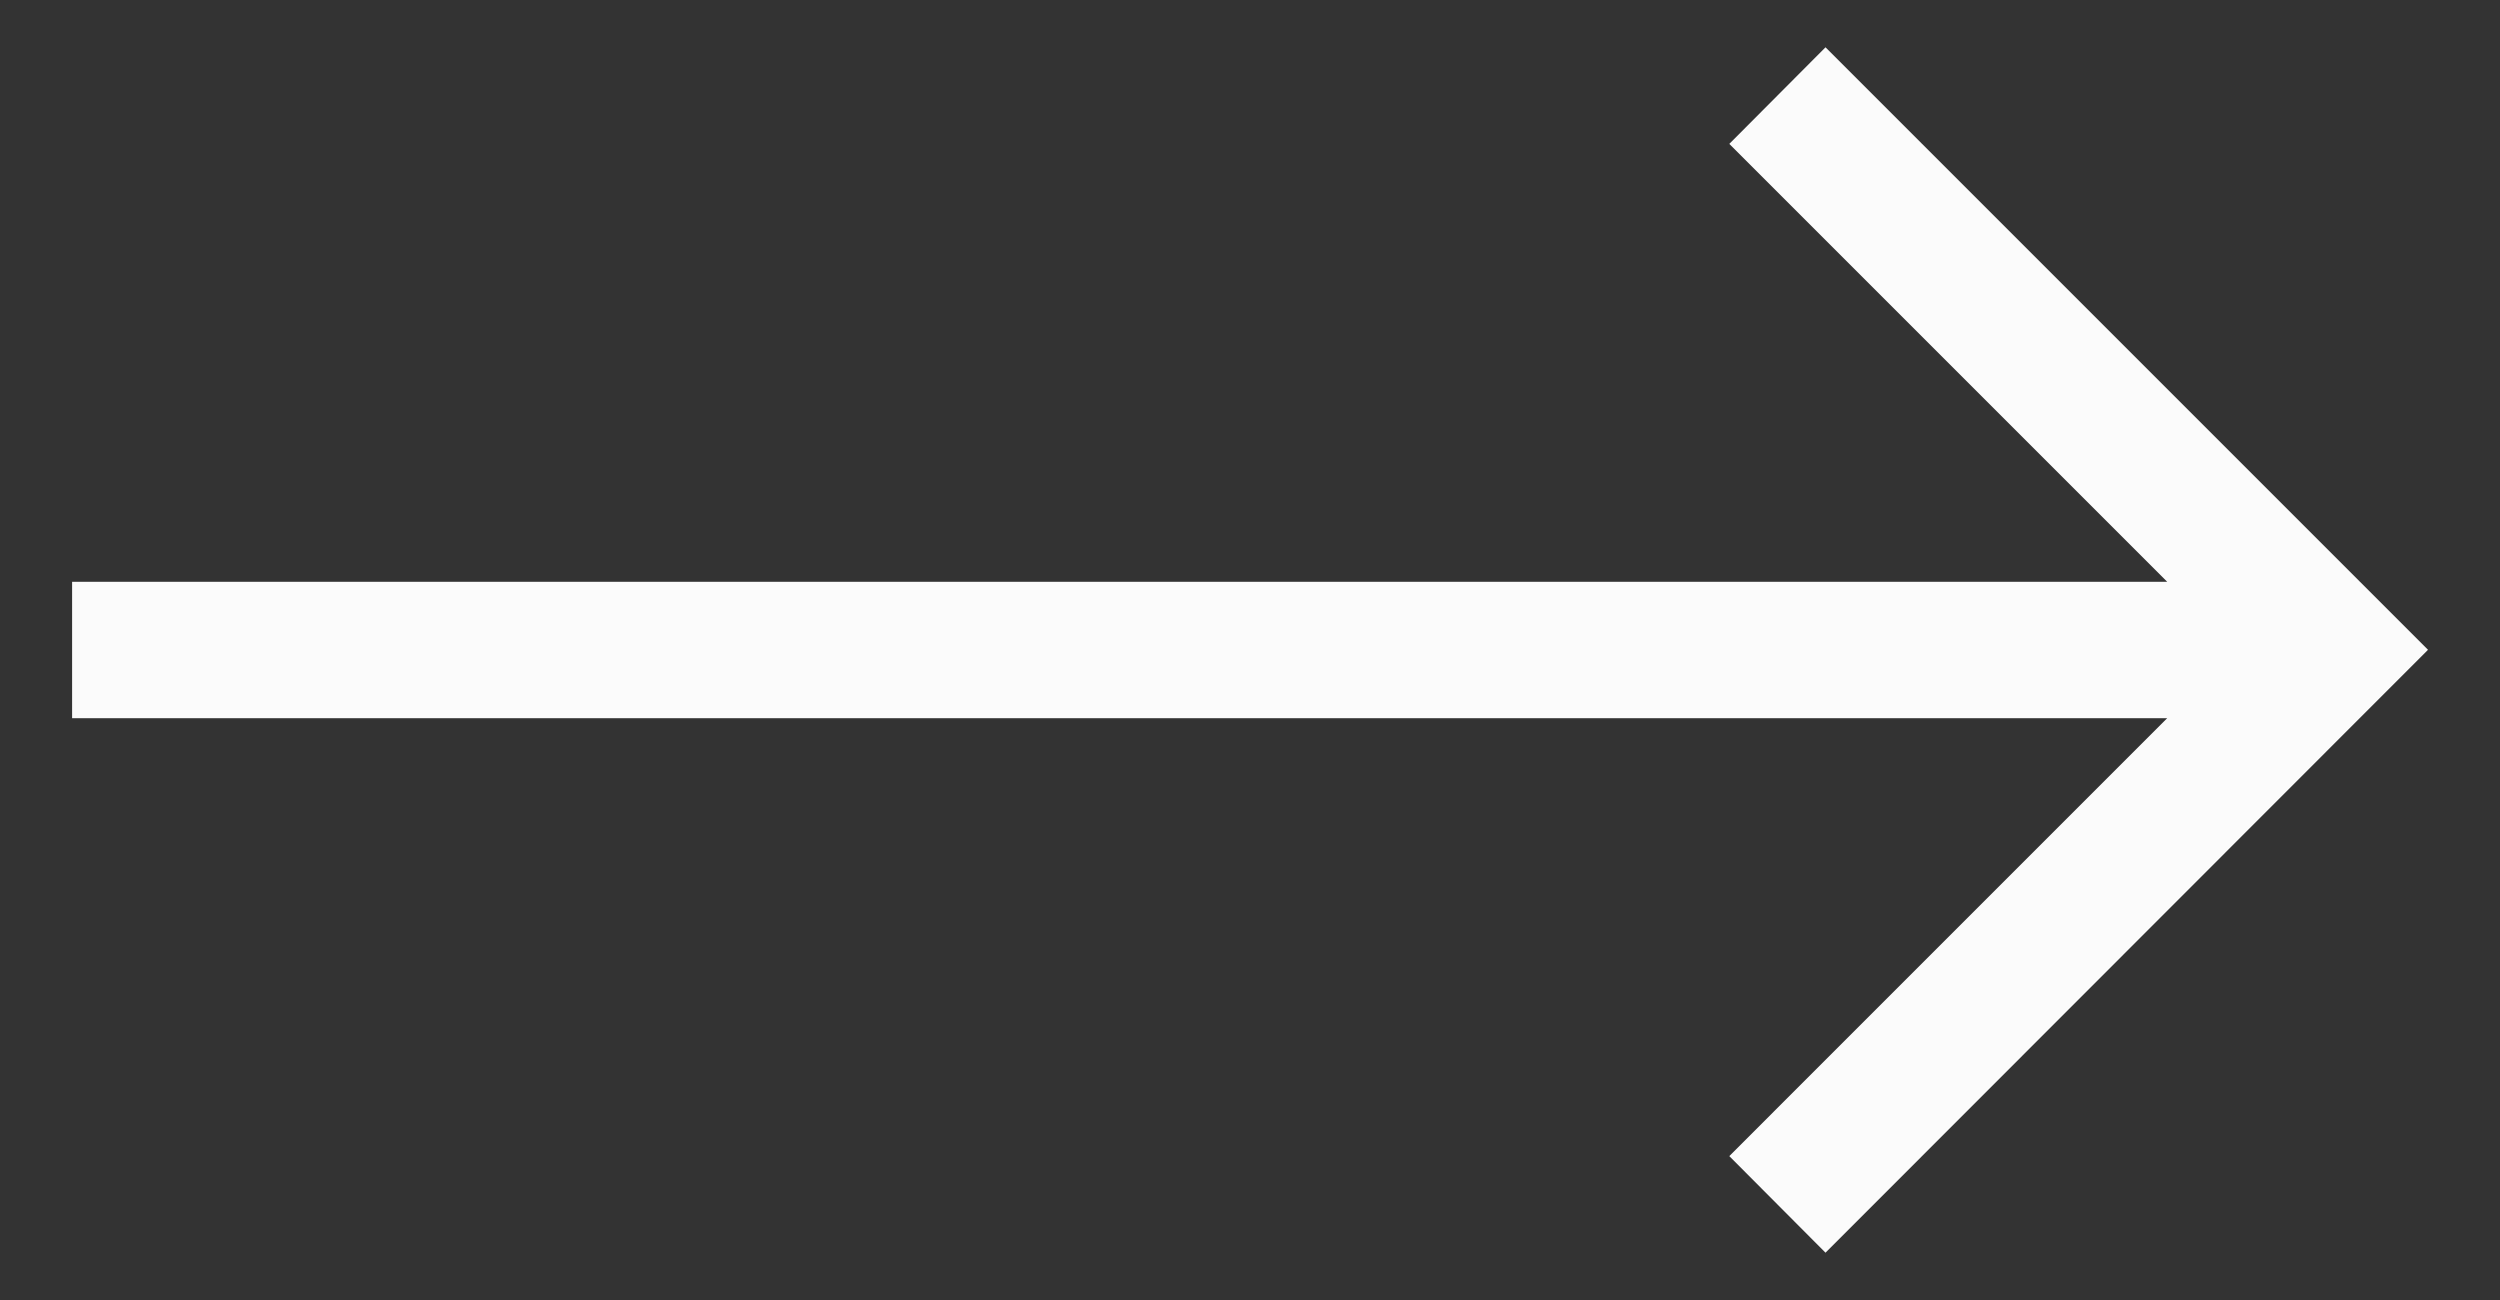
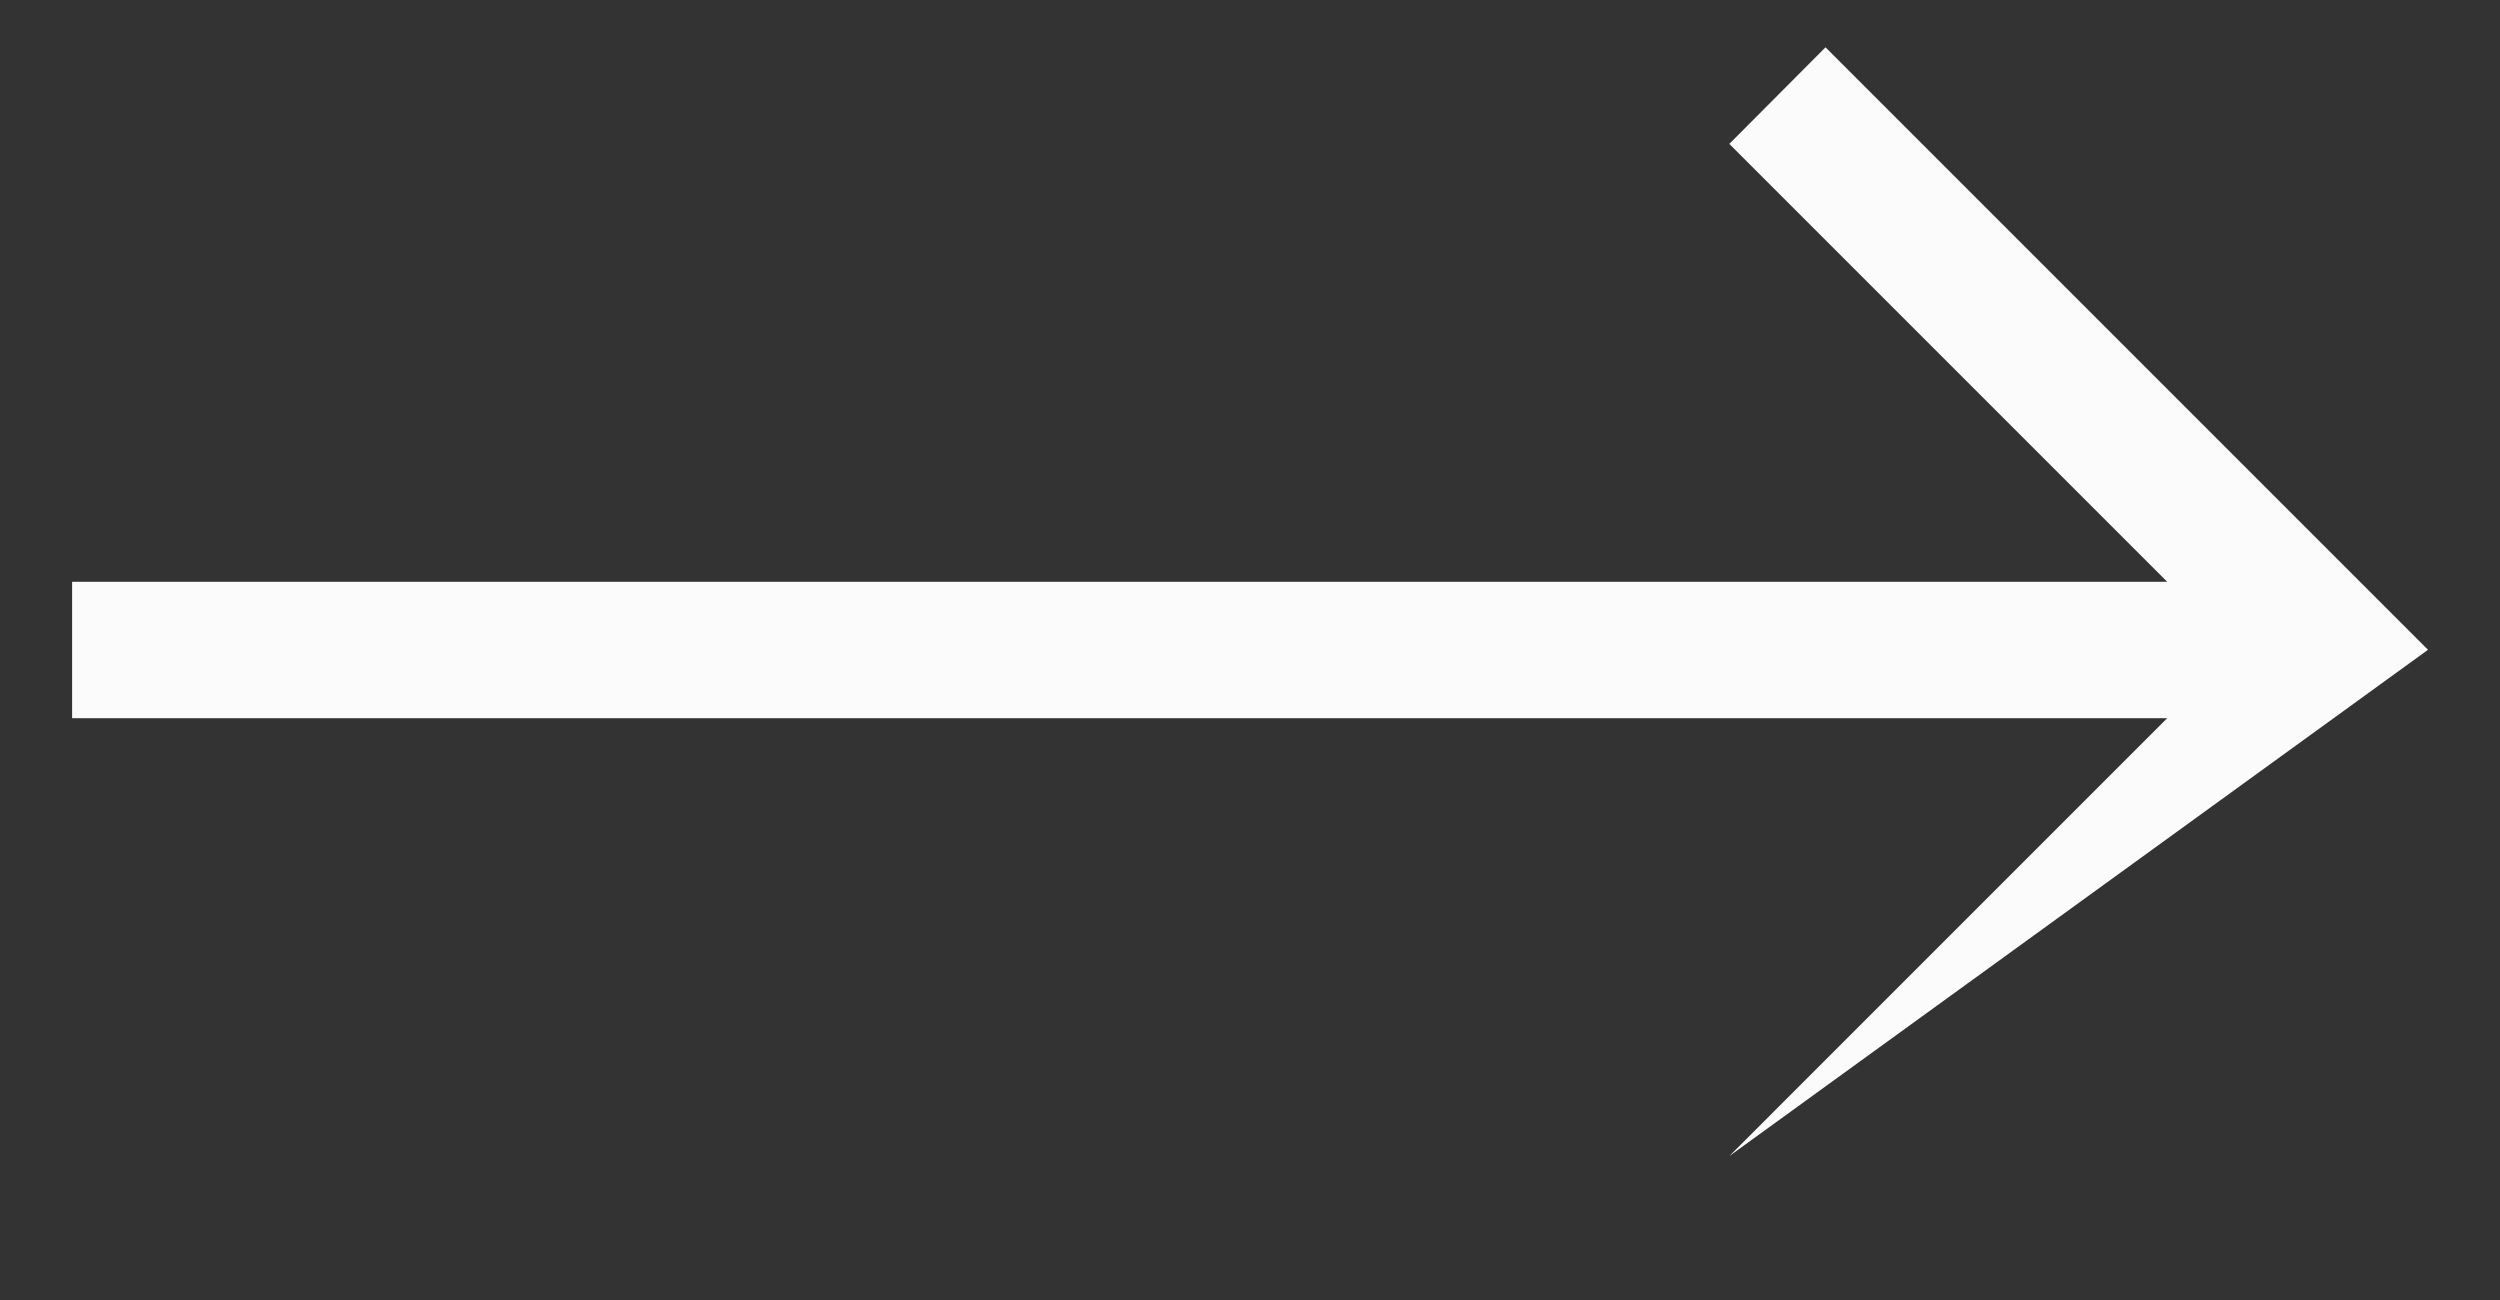
<svg xmlns="http://www.w3.org/2000/svg" width="25" height="13" viewBox="0 0 25 13" fill="none">
  <rect x="0" y="0" width="25" height="13" fill="#333333" stroke="none" />
-   <path d="M21.399 5.818H0.721V7.182H21.672L17.293 11.561L18.255 12.527L24.28 6.498L18.255 0.473L17.293 1.439L21.672 5.818H21.399Z" fill="#FBFBFB" />
+   <path d="M21.399 5.818H0.721V7.182H21.672L17.293 11.561L24.28 6.498L18.255 0.473L17.293 1.439L21.672 5.818H21.399Z" fill="#FBFBFB" />
</svg>